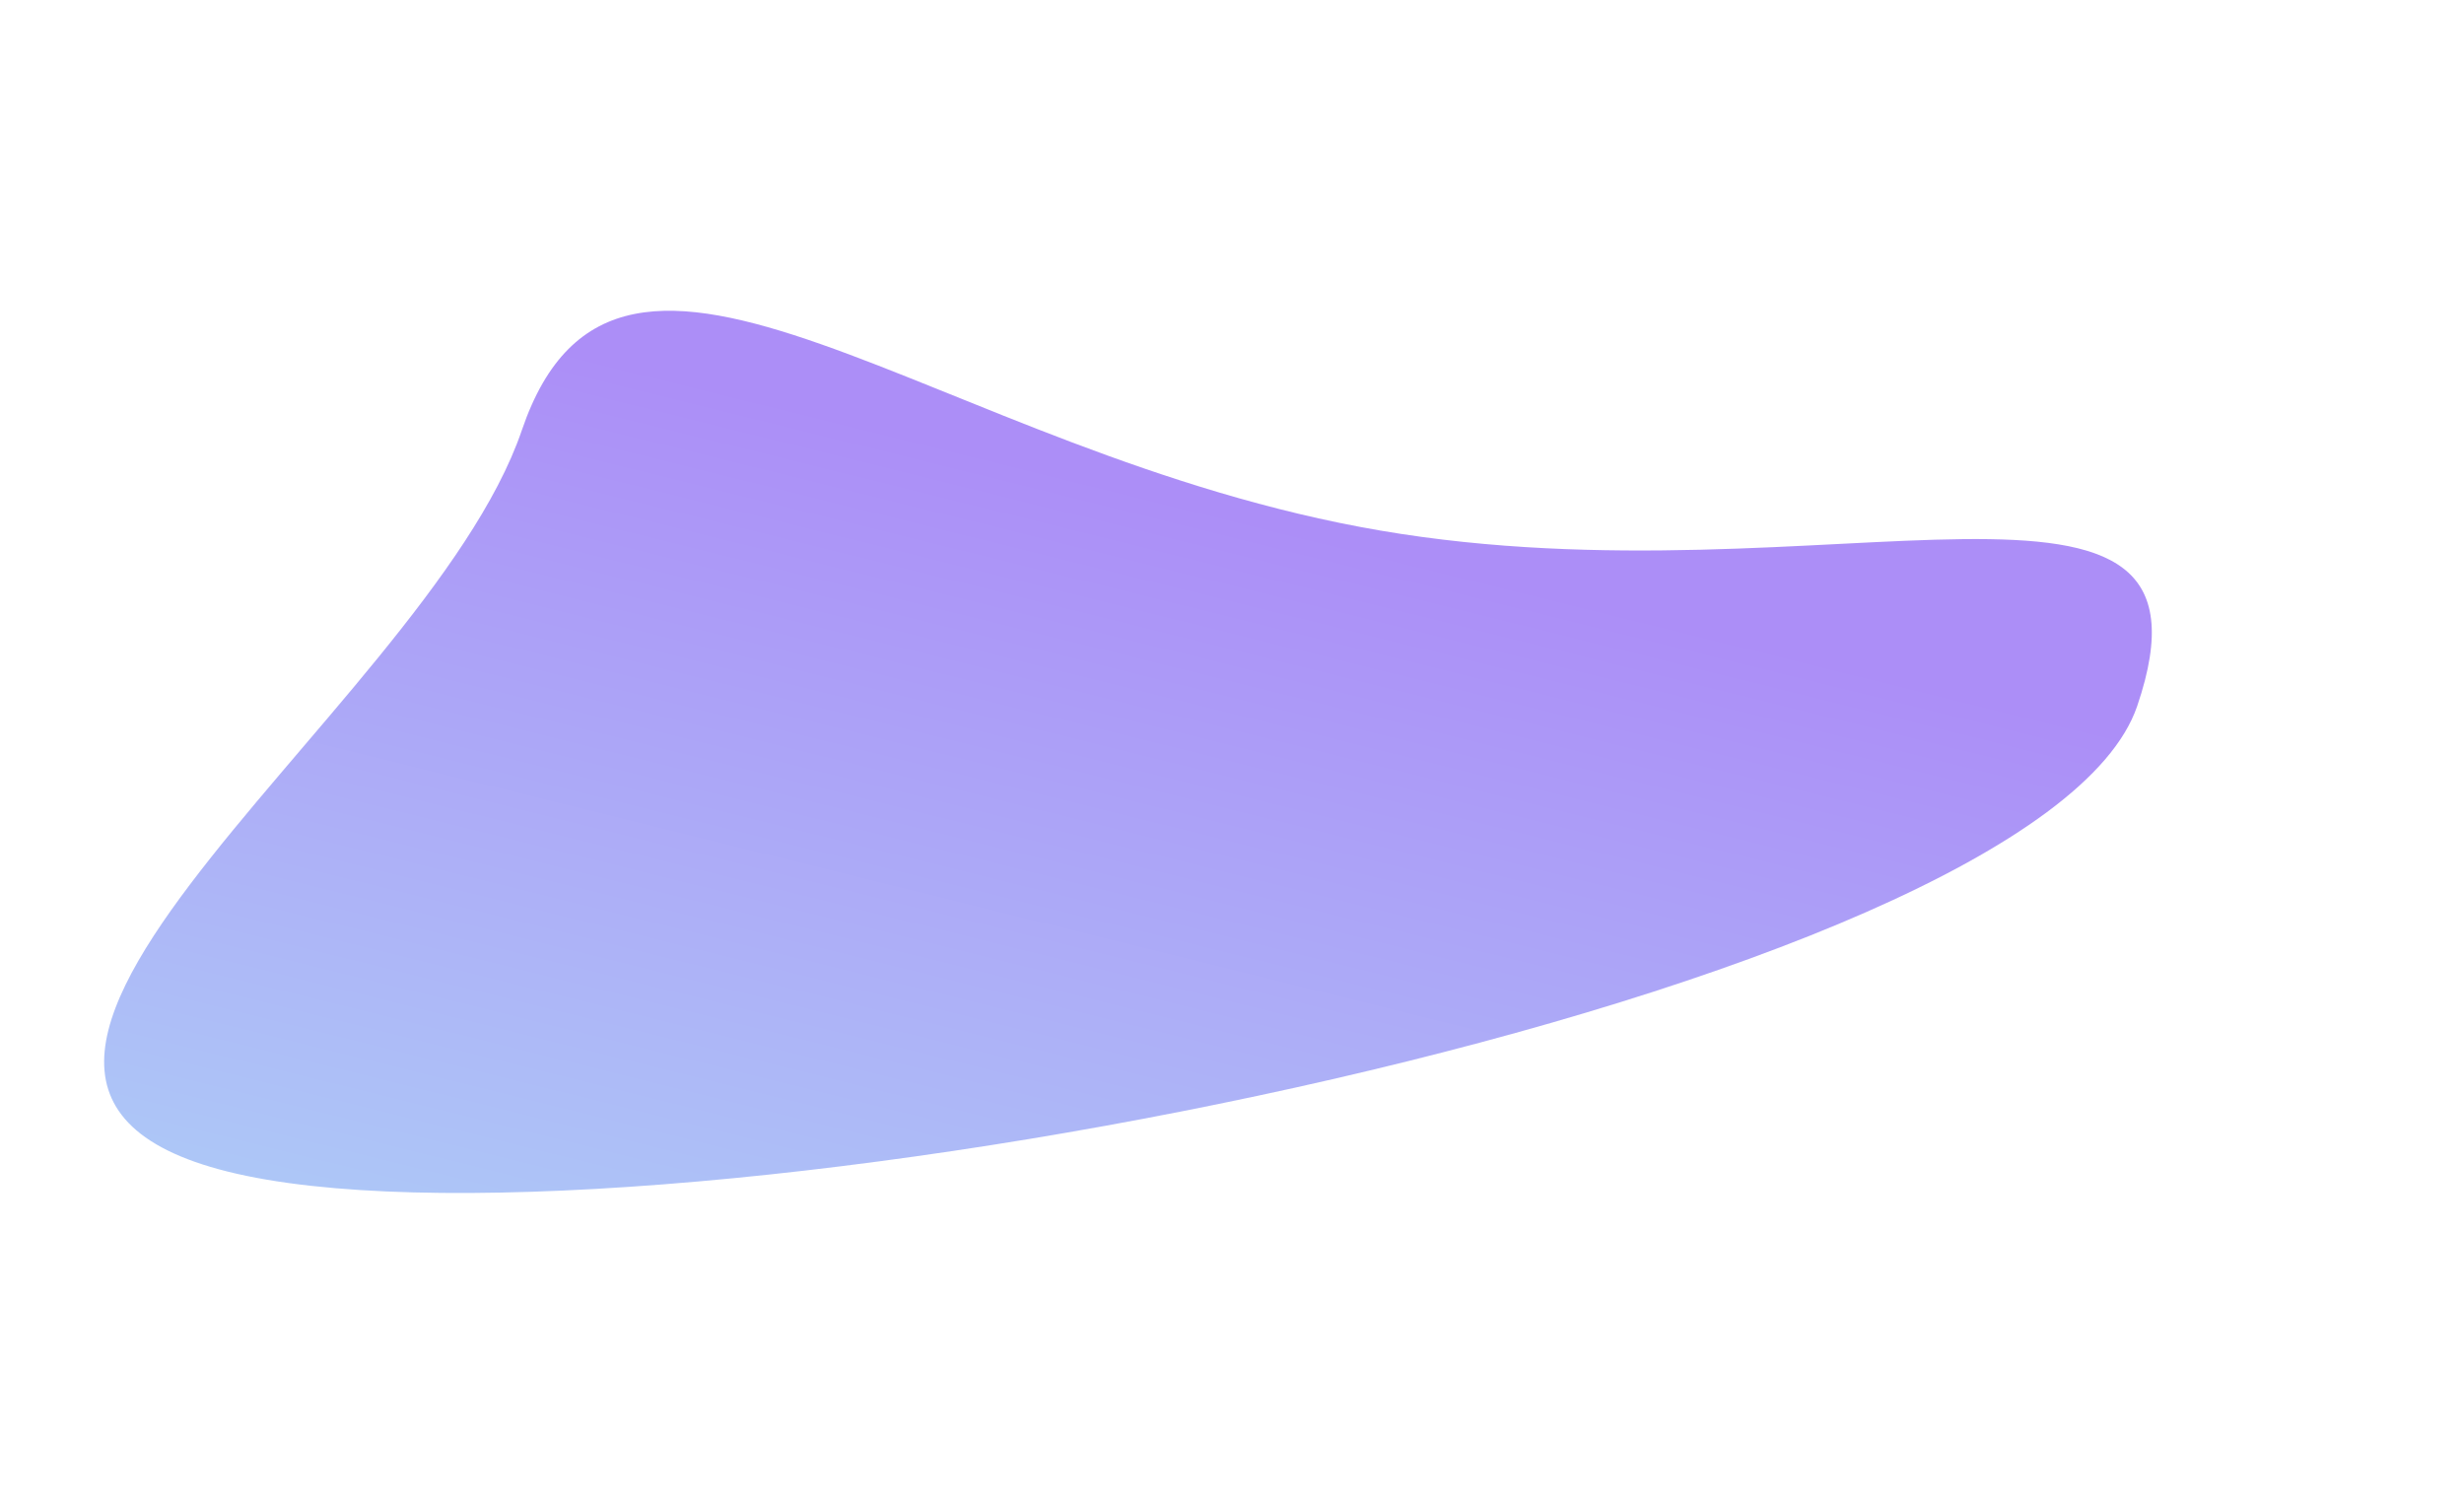
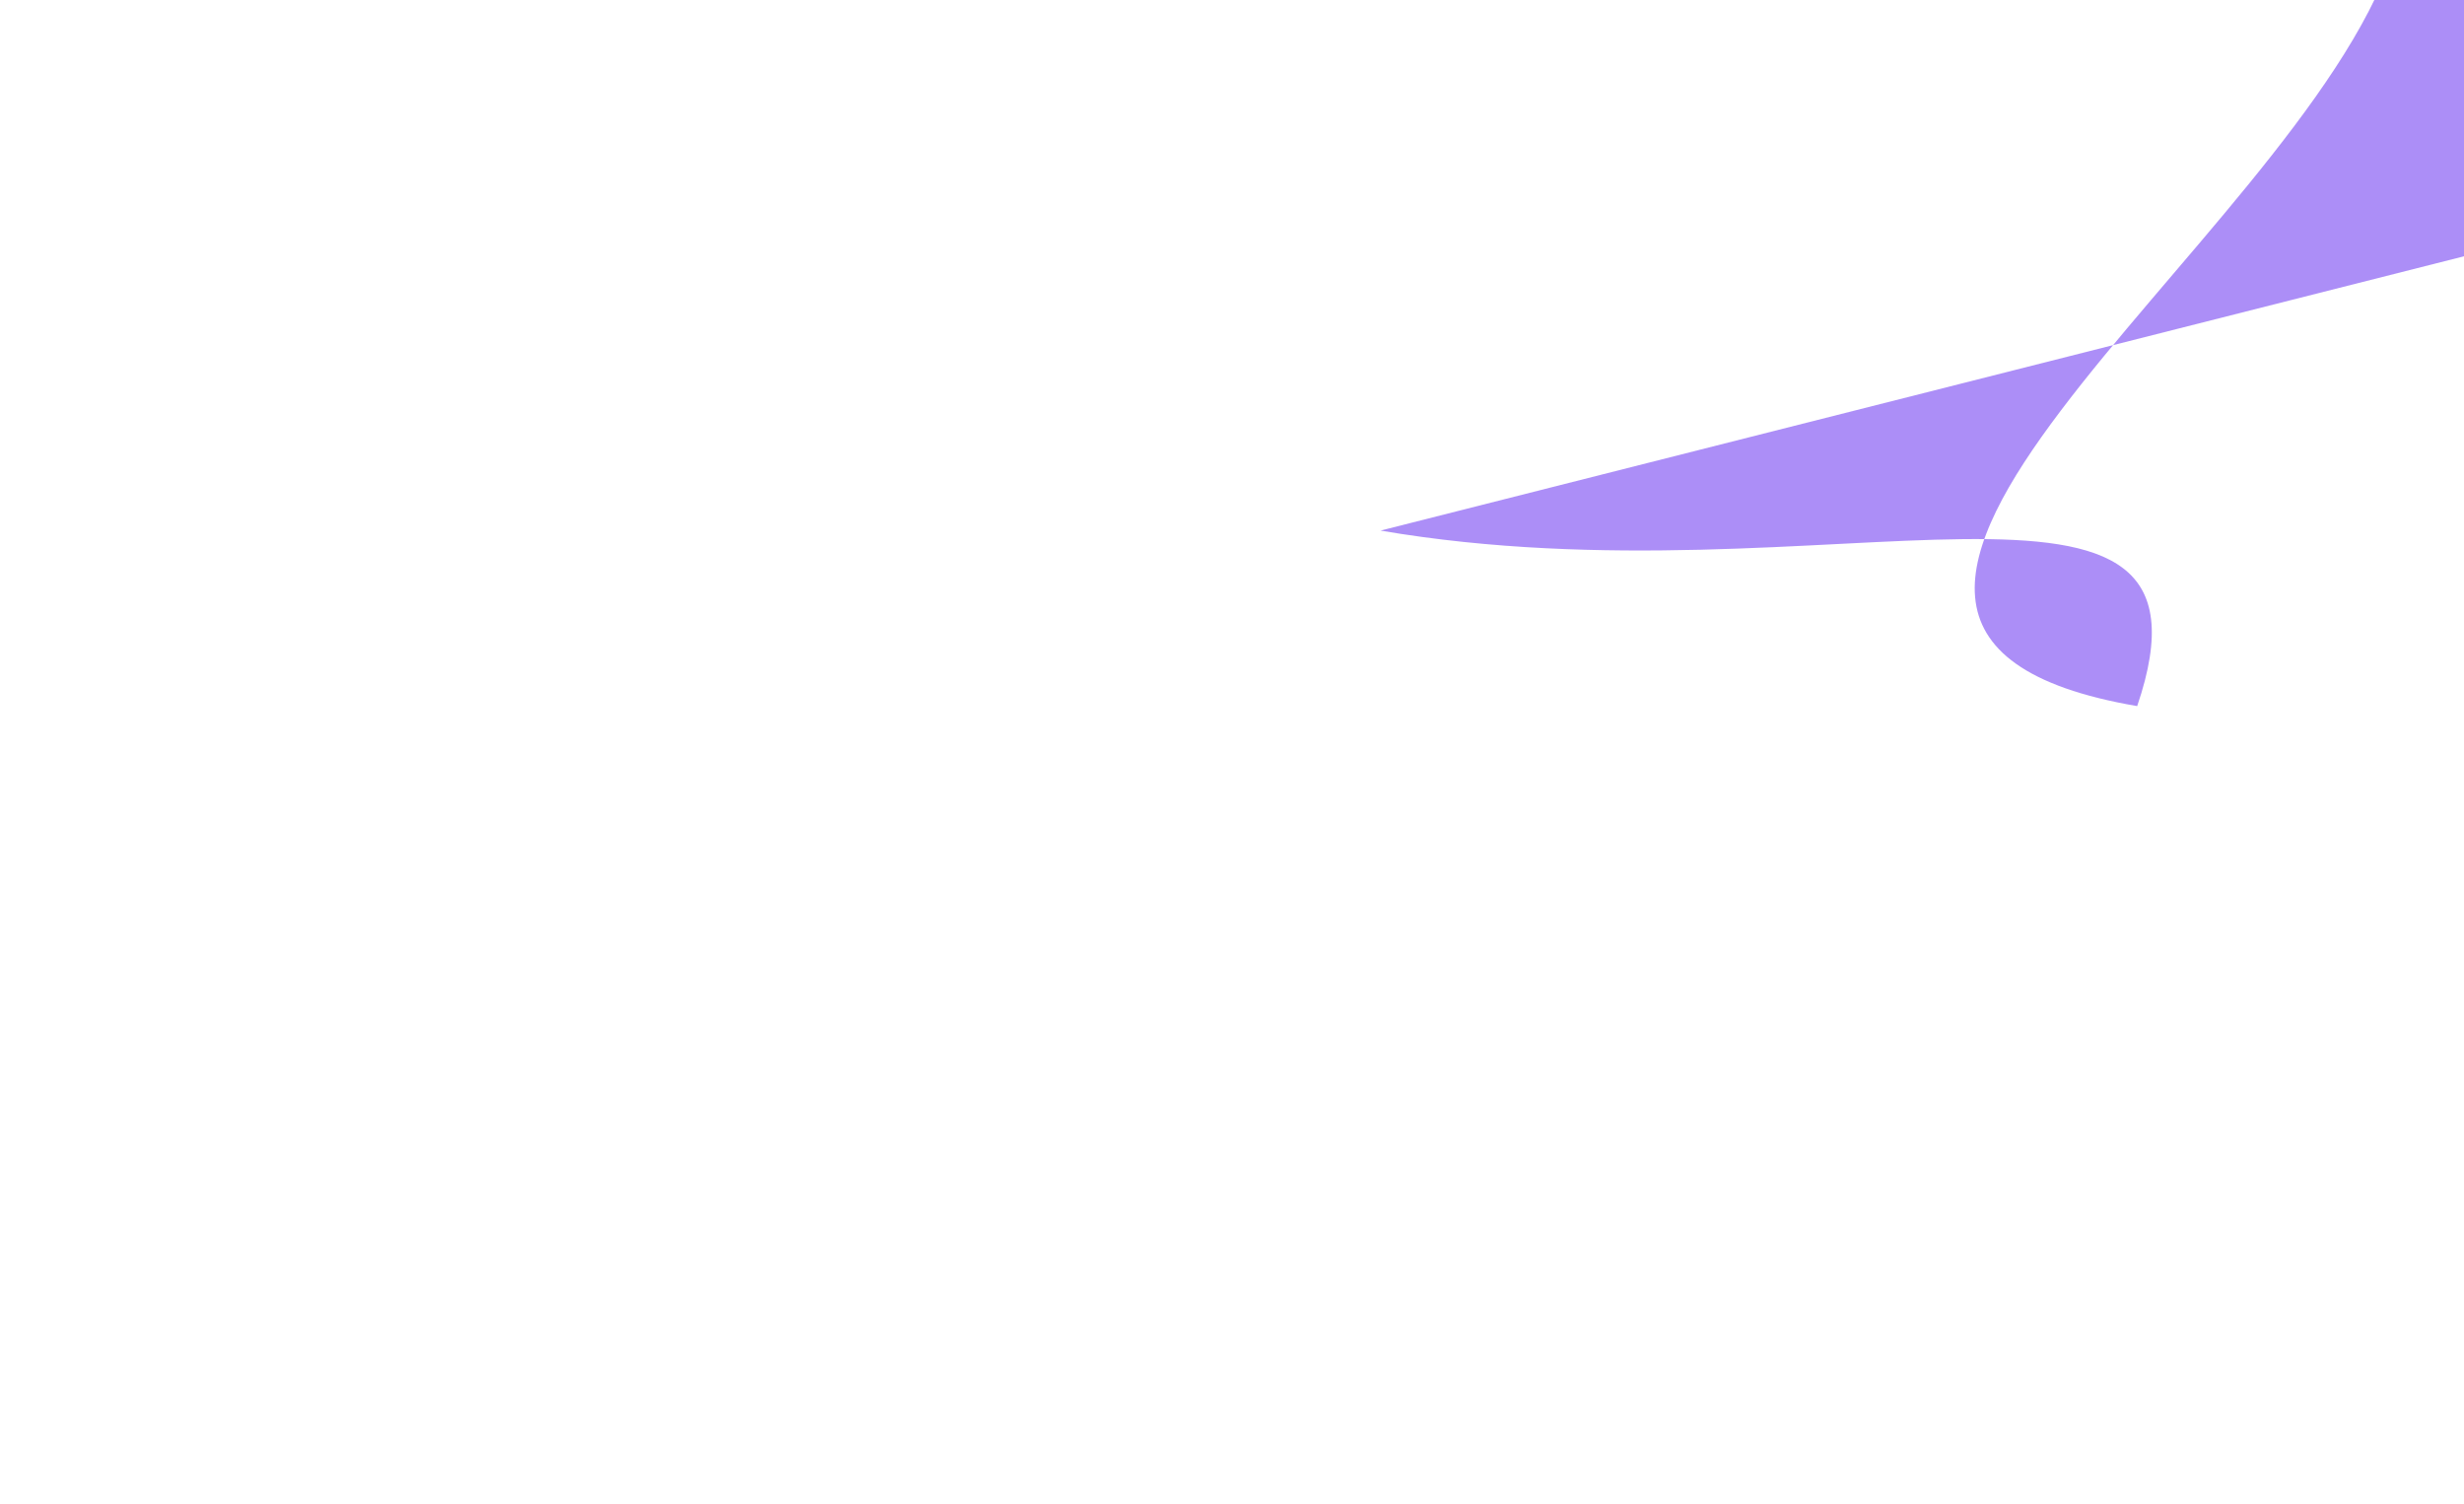
<svg xmlns="http://www.w3.org/2000/svg" width="1404" height="857" fill="none">
  <g filter="url(#a)">
-     <path fill="url(#b)" fill-opacity=".5" d="M786.631 302.339c254.169 43.405 486.919-63.761 431.149 100.009C1162 566.117 406.082 715.595 151.91 672.19c-254.171-43.406 89.656-263.257 145.43-427.026 55.774-163.77 235.119 13.769 489.291 57.175Z" />
+     <path fill="url(#b)" fill-opacity=".5" d="M786.631 302.339c254.169 43.405 486.919-63.761 431.149 100.009c-254.171-43.406 89.656-263.257 145.43-427.026 55.774-163.77 235.119 13.769 489.291 57.175Z" />
  </g>
  <defs>
    <linearGradient id="b" x1="38.945" x2="185.826" y1="652.898" y2="60.067" gradientUnits="userSpaceOnUse">
      <stop stop-color="#5D91F0" />
      <stop offset=".841" stop-color="#591DF0" />
    </linearGradient>
    <filter id="a" width="1520.72" height="856.648" x="-117.629" y=".11" color-interpolation-filters="sRGB" filterUnits="userSpaceOnUse">
      <feFlood flood-opacity="0" result="BackgroundImageFix" />
      <feBlend in="SourceGraphic" in2="BackgroundImageFix" result="shape" />
      <feGaussianBlur result="effect1_foregroundBlur_3249_86708" stdDeviation="88.482" />
    </filter>
  </defs>
</svg>